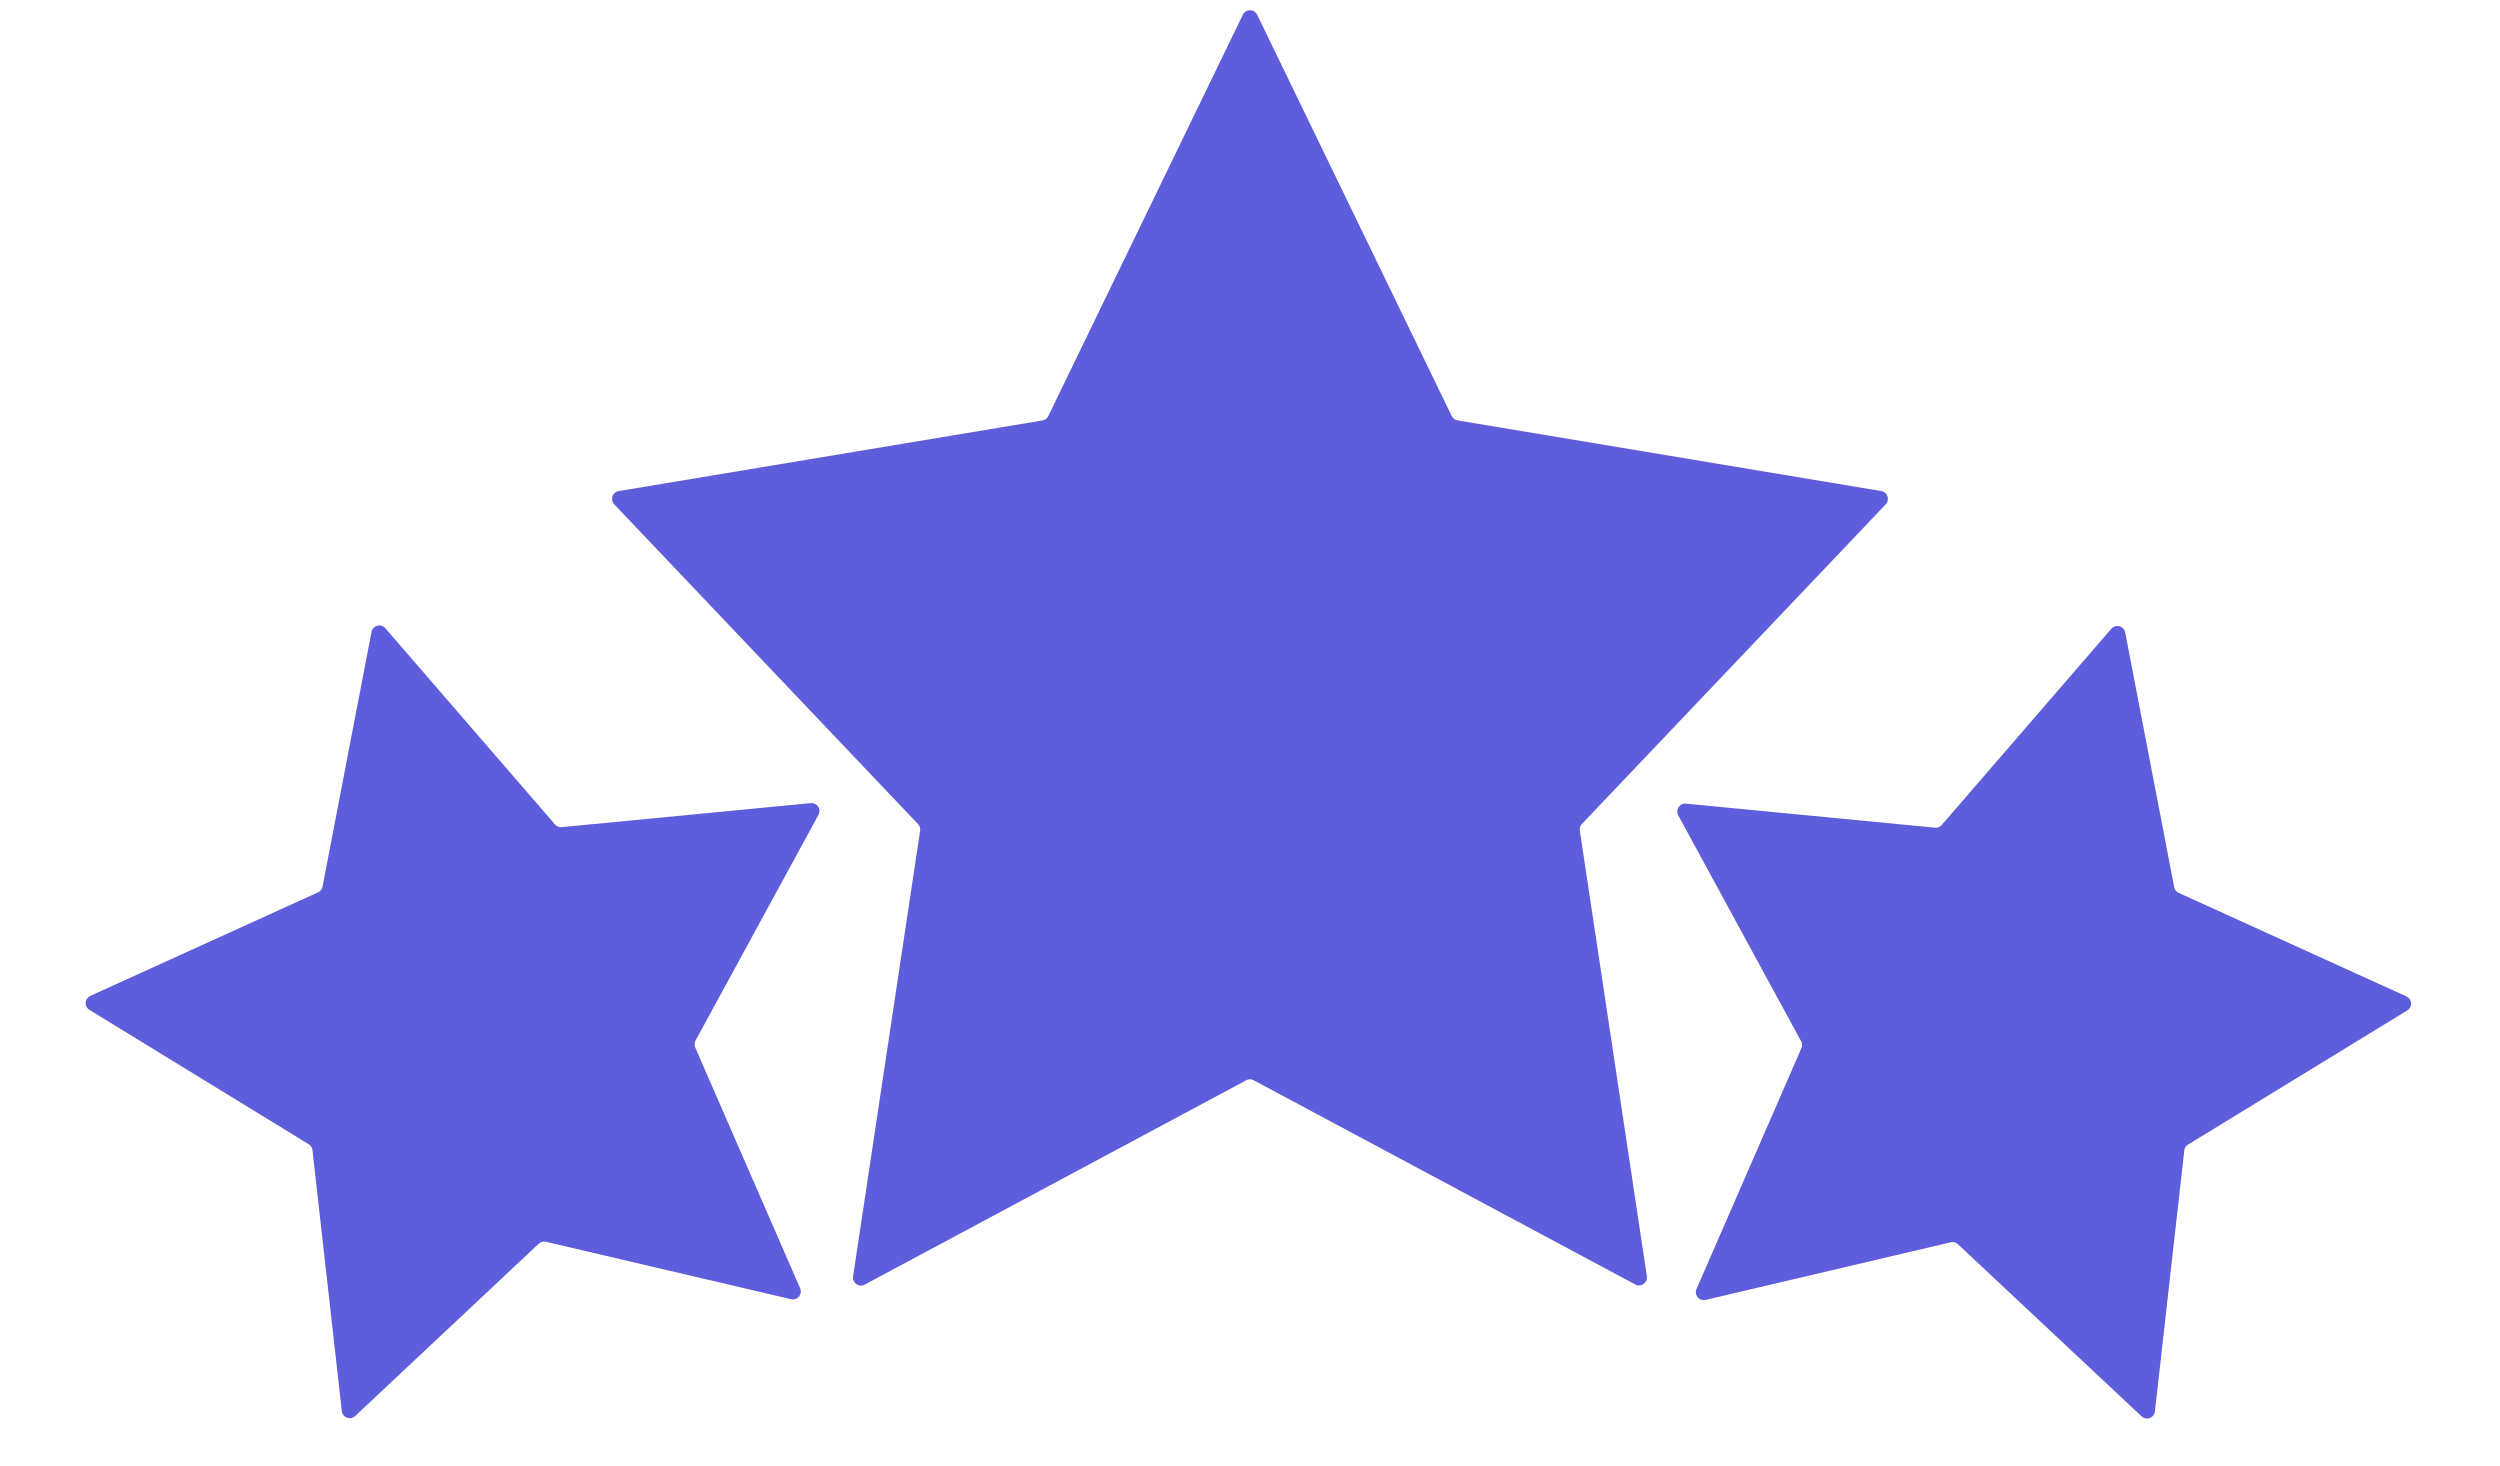
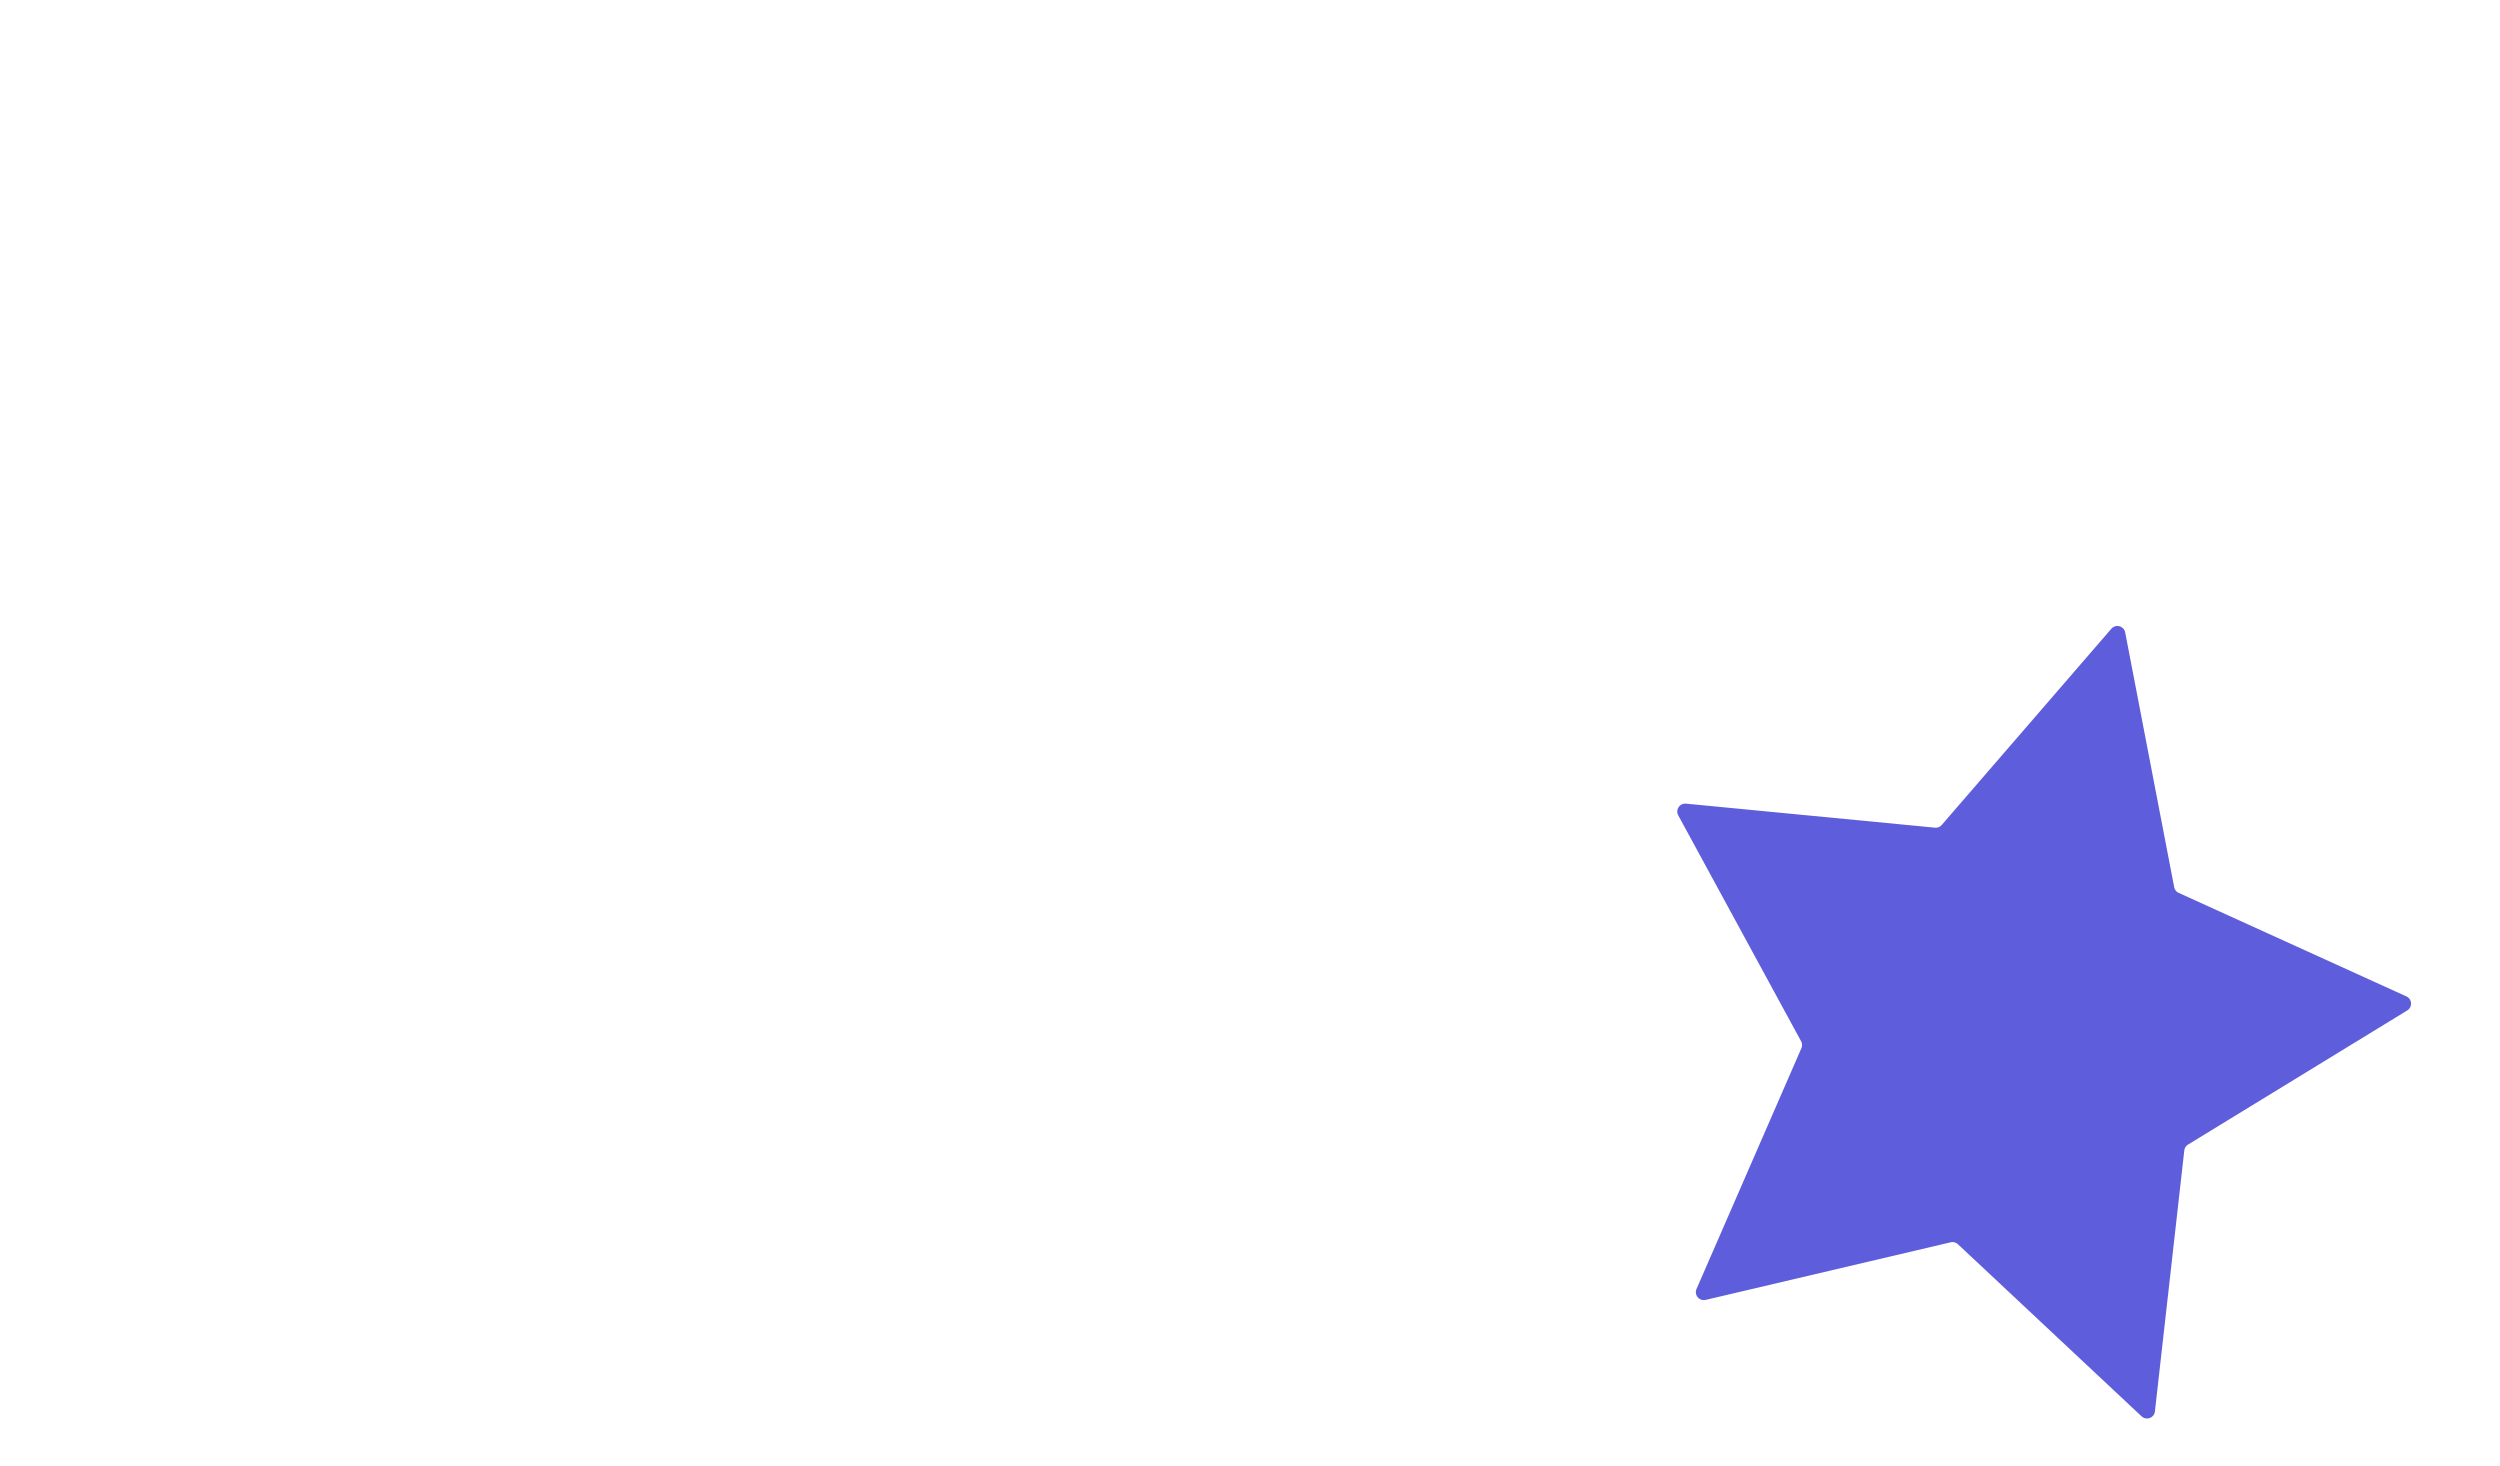
<svg xmlns="http://www.w3.org/2000/svg" width="62.828" height="36.849" viewBox="0 0 62.828 36.849">
-   <path data-name="Polygone 142" d="M16.056.371a.2.2 0 0 1 .36 0l4.889 10.084a.2.2 0 0 0 .147.11L32.1 12.341a.2.2 0 0 1 .112.335l-7.634 8.03a.2.2 0 0 0-.053.168l1.685 11.2a.2.2 0 0 1-.292.206l-9.588-5.131a.2.2 0 0 0-.189 0l-9.588 5.135a.2.2 0 0 1-.292-.206l1.685-11.2a.2.2 0 0 0-.053-.168L.26 12.676a.2.2 0 0 1 .112-.335l10.648-1.775a.2.2 0 0 0 .147-.11z" transform="translate(15.178)" style="fill:#5e5ddc" />
  <path data-name="Polygone 143" d="M9.562.371a.2.2 0 0 1 .36 0l2.844 5.865a.2.2 0 0 0 .147.11l6.2 1.034a.2.2 0 0 1 .112.335l-4.45 4.68a.2.2 0 0 0-.053.168l.982 6.526a.2.2 0 0 1-.292.206L9.836 16.31a.2.2 0 0 0-.189 0L4.072 19.3a.2.2 0 0 1-.292-.206l.982-6.526a.2.2 0 0 0-.053-.168L.26 7.715a.2.2 0 0 1 .112-.335l6.2-1.034a.2.2 0 0 0 .147-.11z" transform="rotate(14.98 -27.37 173.512)" style="fill:#5e5ddc" />
-   <path data-name="Polygone 144" d="M9.562.371a.2.2 0 0 1 .36 0l2.844 5.865a.2.2 0 0 0 .147.11l6.2 1.034a.2.2 0 0 1 .112.335l-4.45 4.68a.2.2 0 0 0-.053.168l.982 6.526a.2.2 0 0 1-.292.206L9.836 16.31a.2.2 0 0 0-.189 0L4.072 19.3a.2.2 0 0 1-.292-.206l.982-6.526a.2.2 0 0 0-.053-.168L.26 7.715a.2.2 0 0 1 .112-.335l6.2-1.034a.2.2 0 0 0 .147-.11z" transform="rotate(-14.98 68.435 8.984)" style="fill:#5e5ddc" />
</svg>